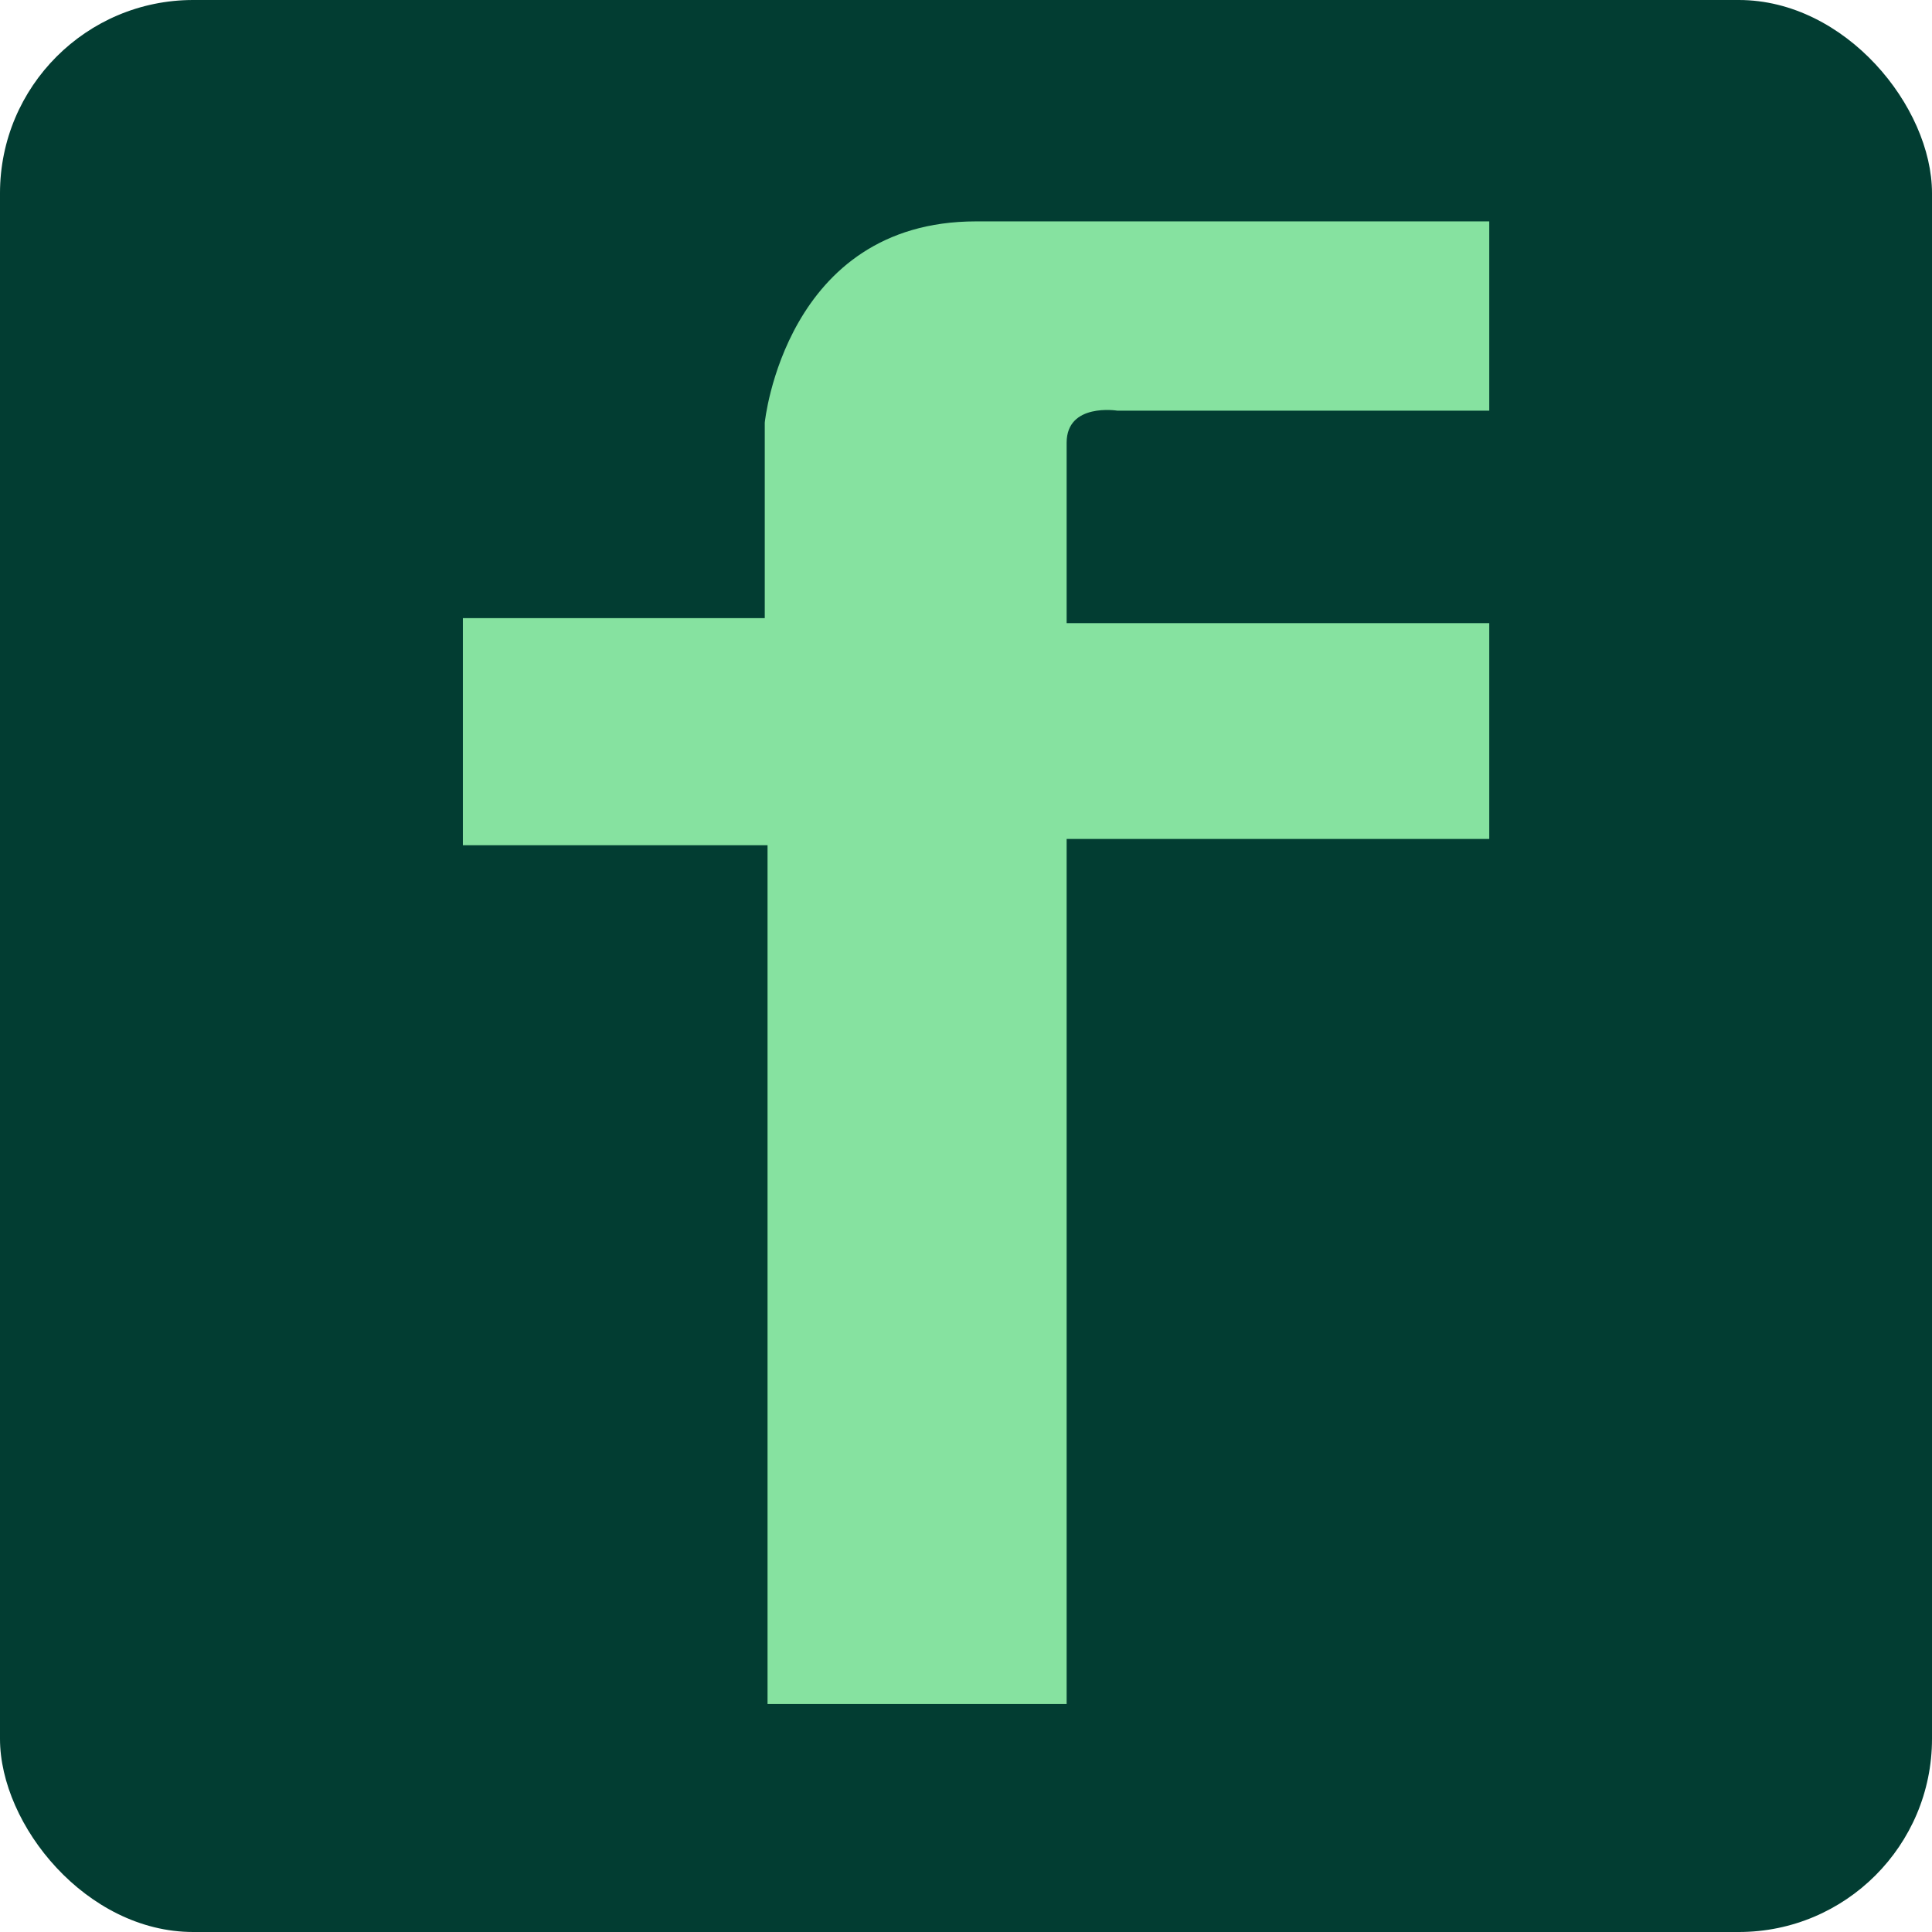
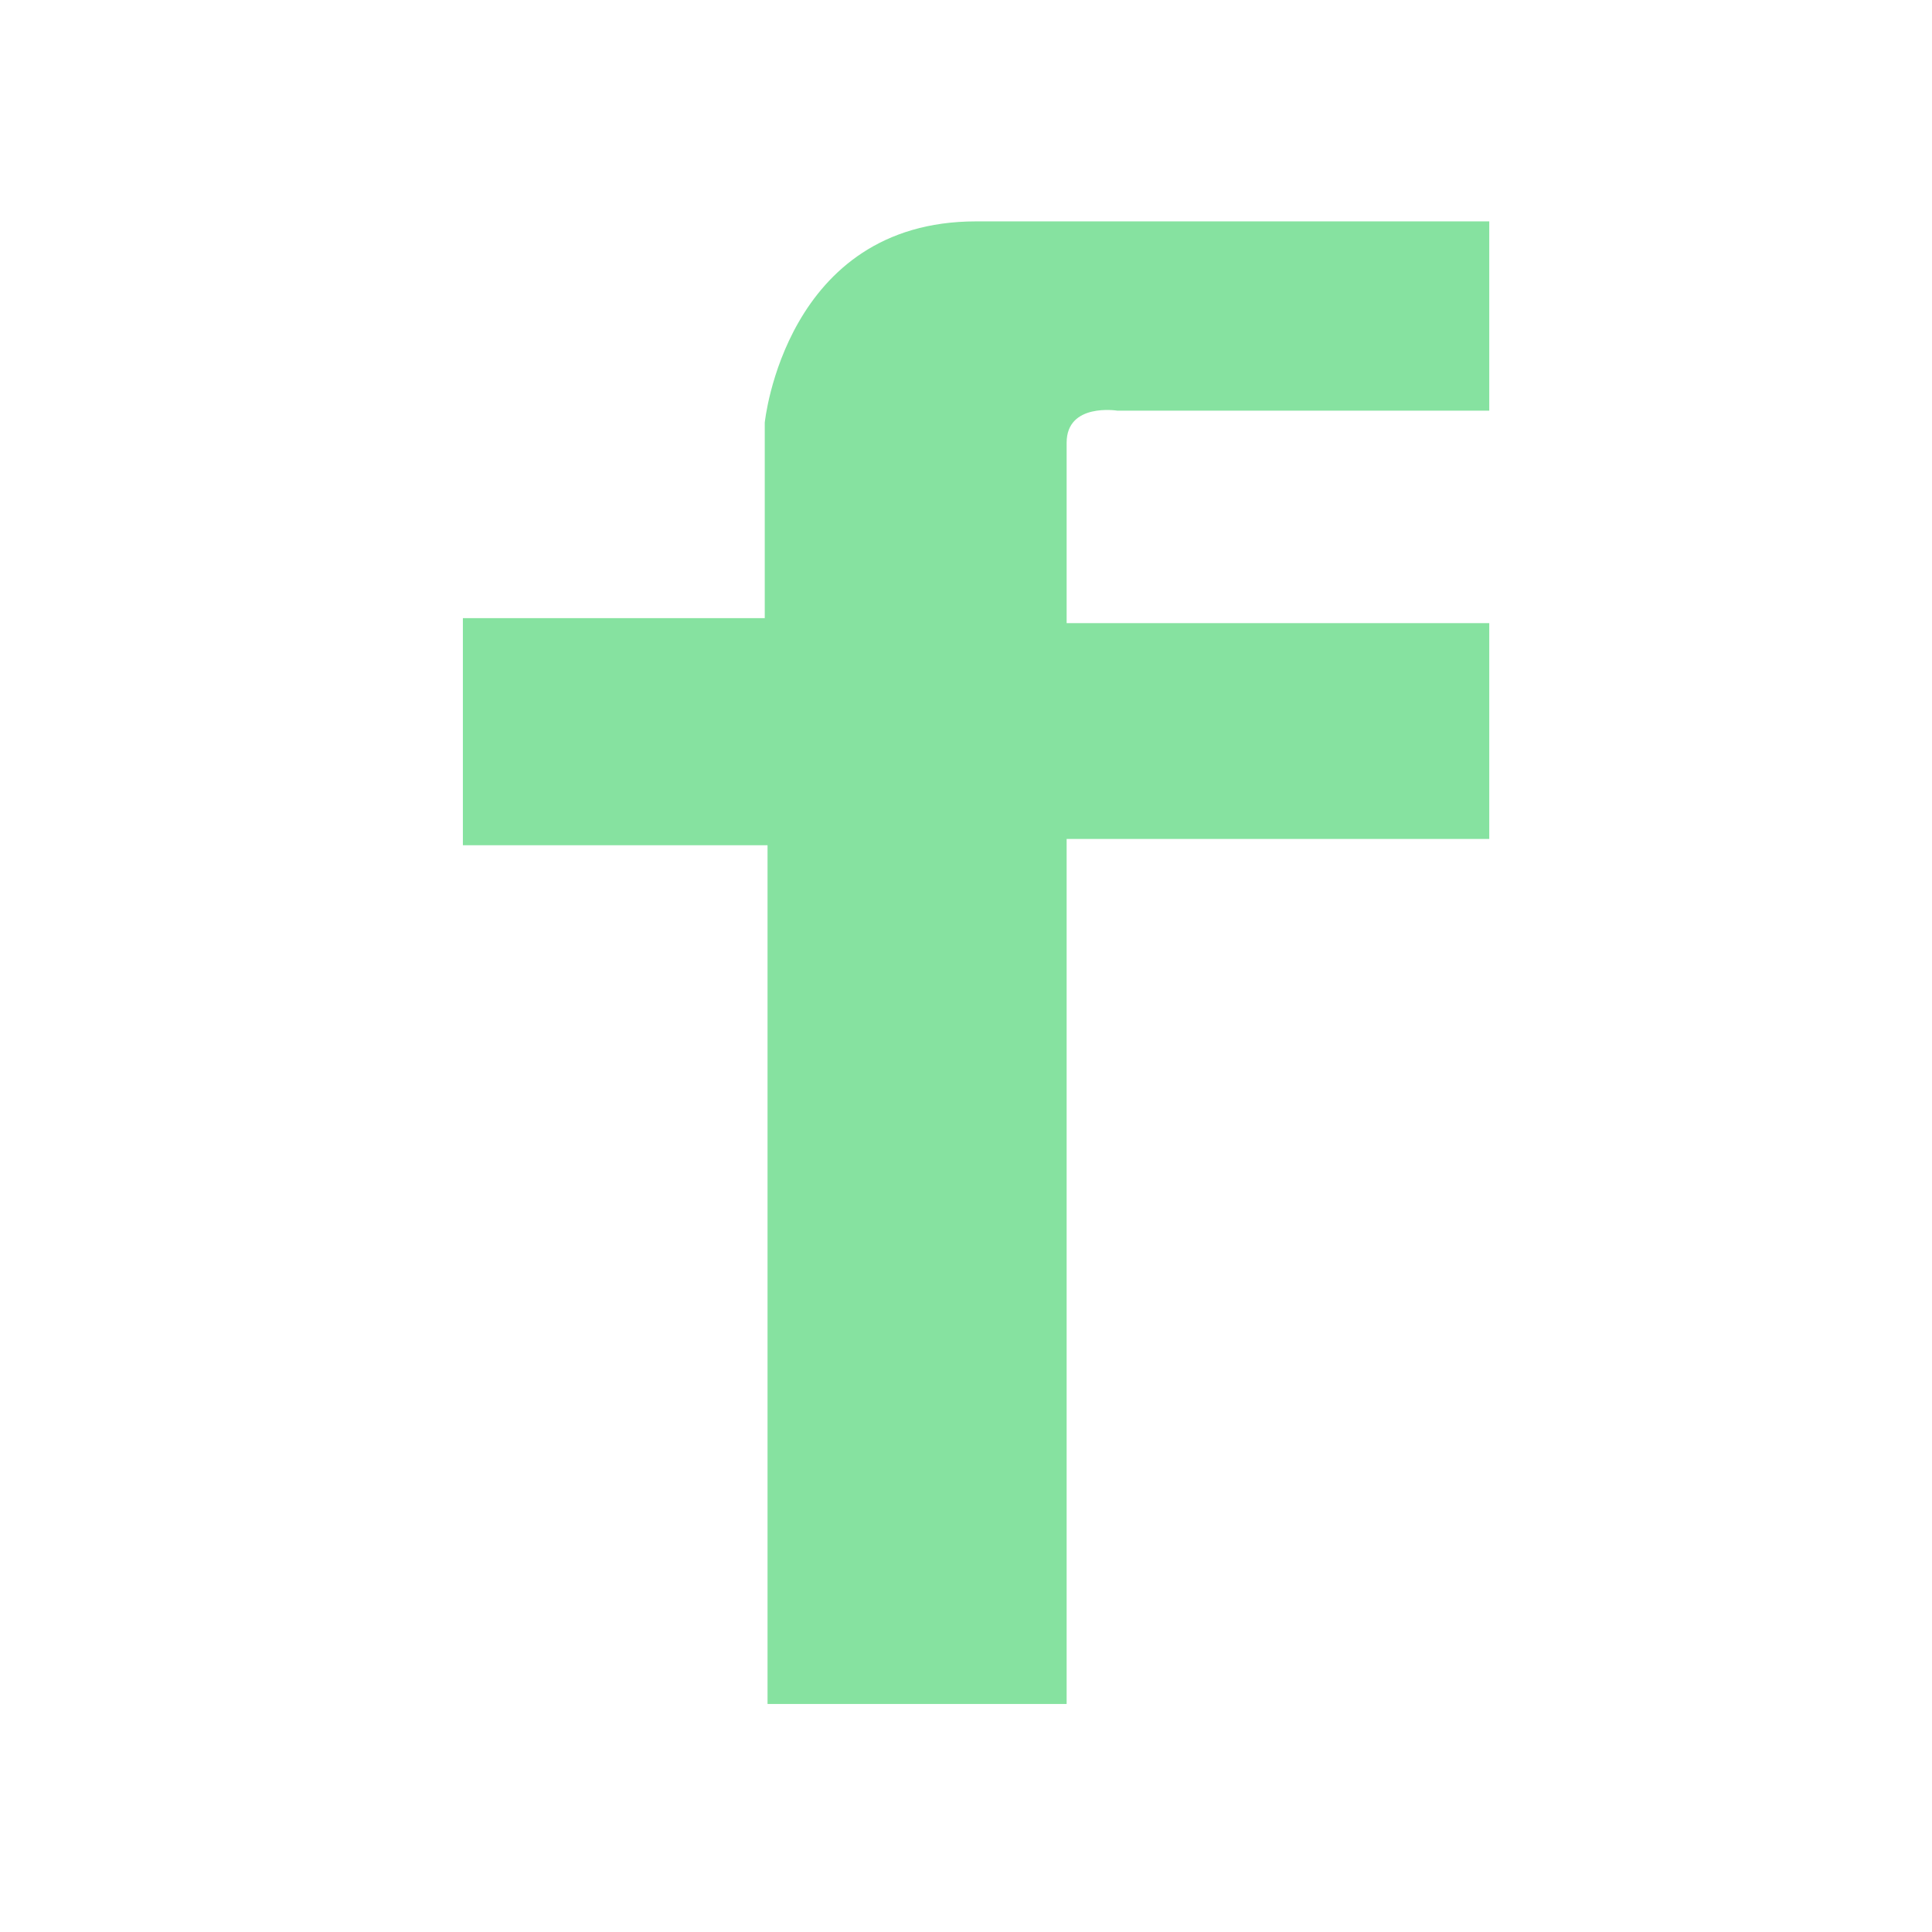
<svg xmlns="http://www.w3.org/2000/svg" width="80px" height="80px" viewBox="0 0 80 80" version="1.1">
  <title>foundry</title>
  <g id="页面-1" stroke="none" stroke-width="1" fill="none" fill-rule="evenodd">
    <g id="画板" transform="translate(-186, -2316)">
      <g id="编组-3" transform="translate(186, 2316)">
-         <rect id="矩形" fill="#023D32" x="0" y="0" width="80" height="80" rx="8" />
        <path d="M61.667,9.167 L61.667,17.004 L46.263,17.004 C46.263,17.004 44.167,16.667 44.167,18.333 L44.167,25.802 L61.667,25.802 L61.667,34.739 L44.167,34.739 L44.167,70.558 L31.782,70.558 L31.782,35 L19.167,35 L19.167,25.595 L31.667,25.595 L31.667,17.5 C31.667,17.5 32.5,9.167 40.417,9.167 L61.667,9.167 Z" id="Fill-1" fill="#86E2A0" />
      </g>
    </g>
  </g>
</svg>